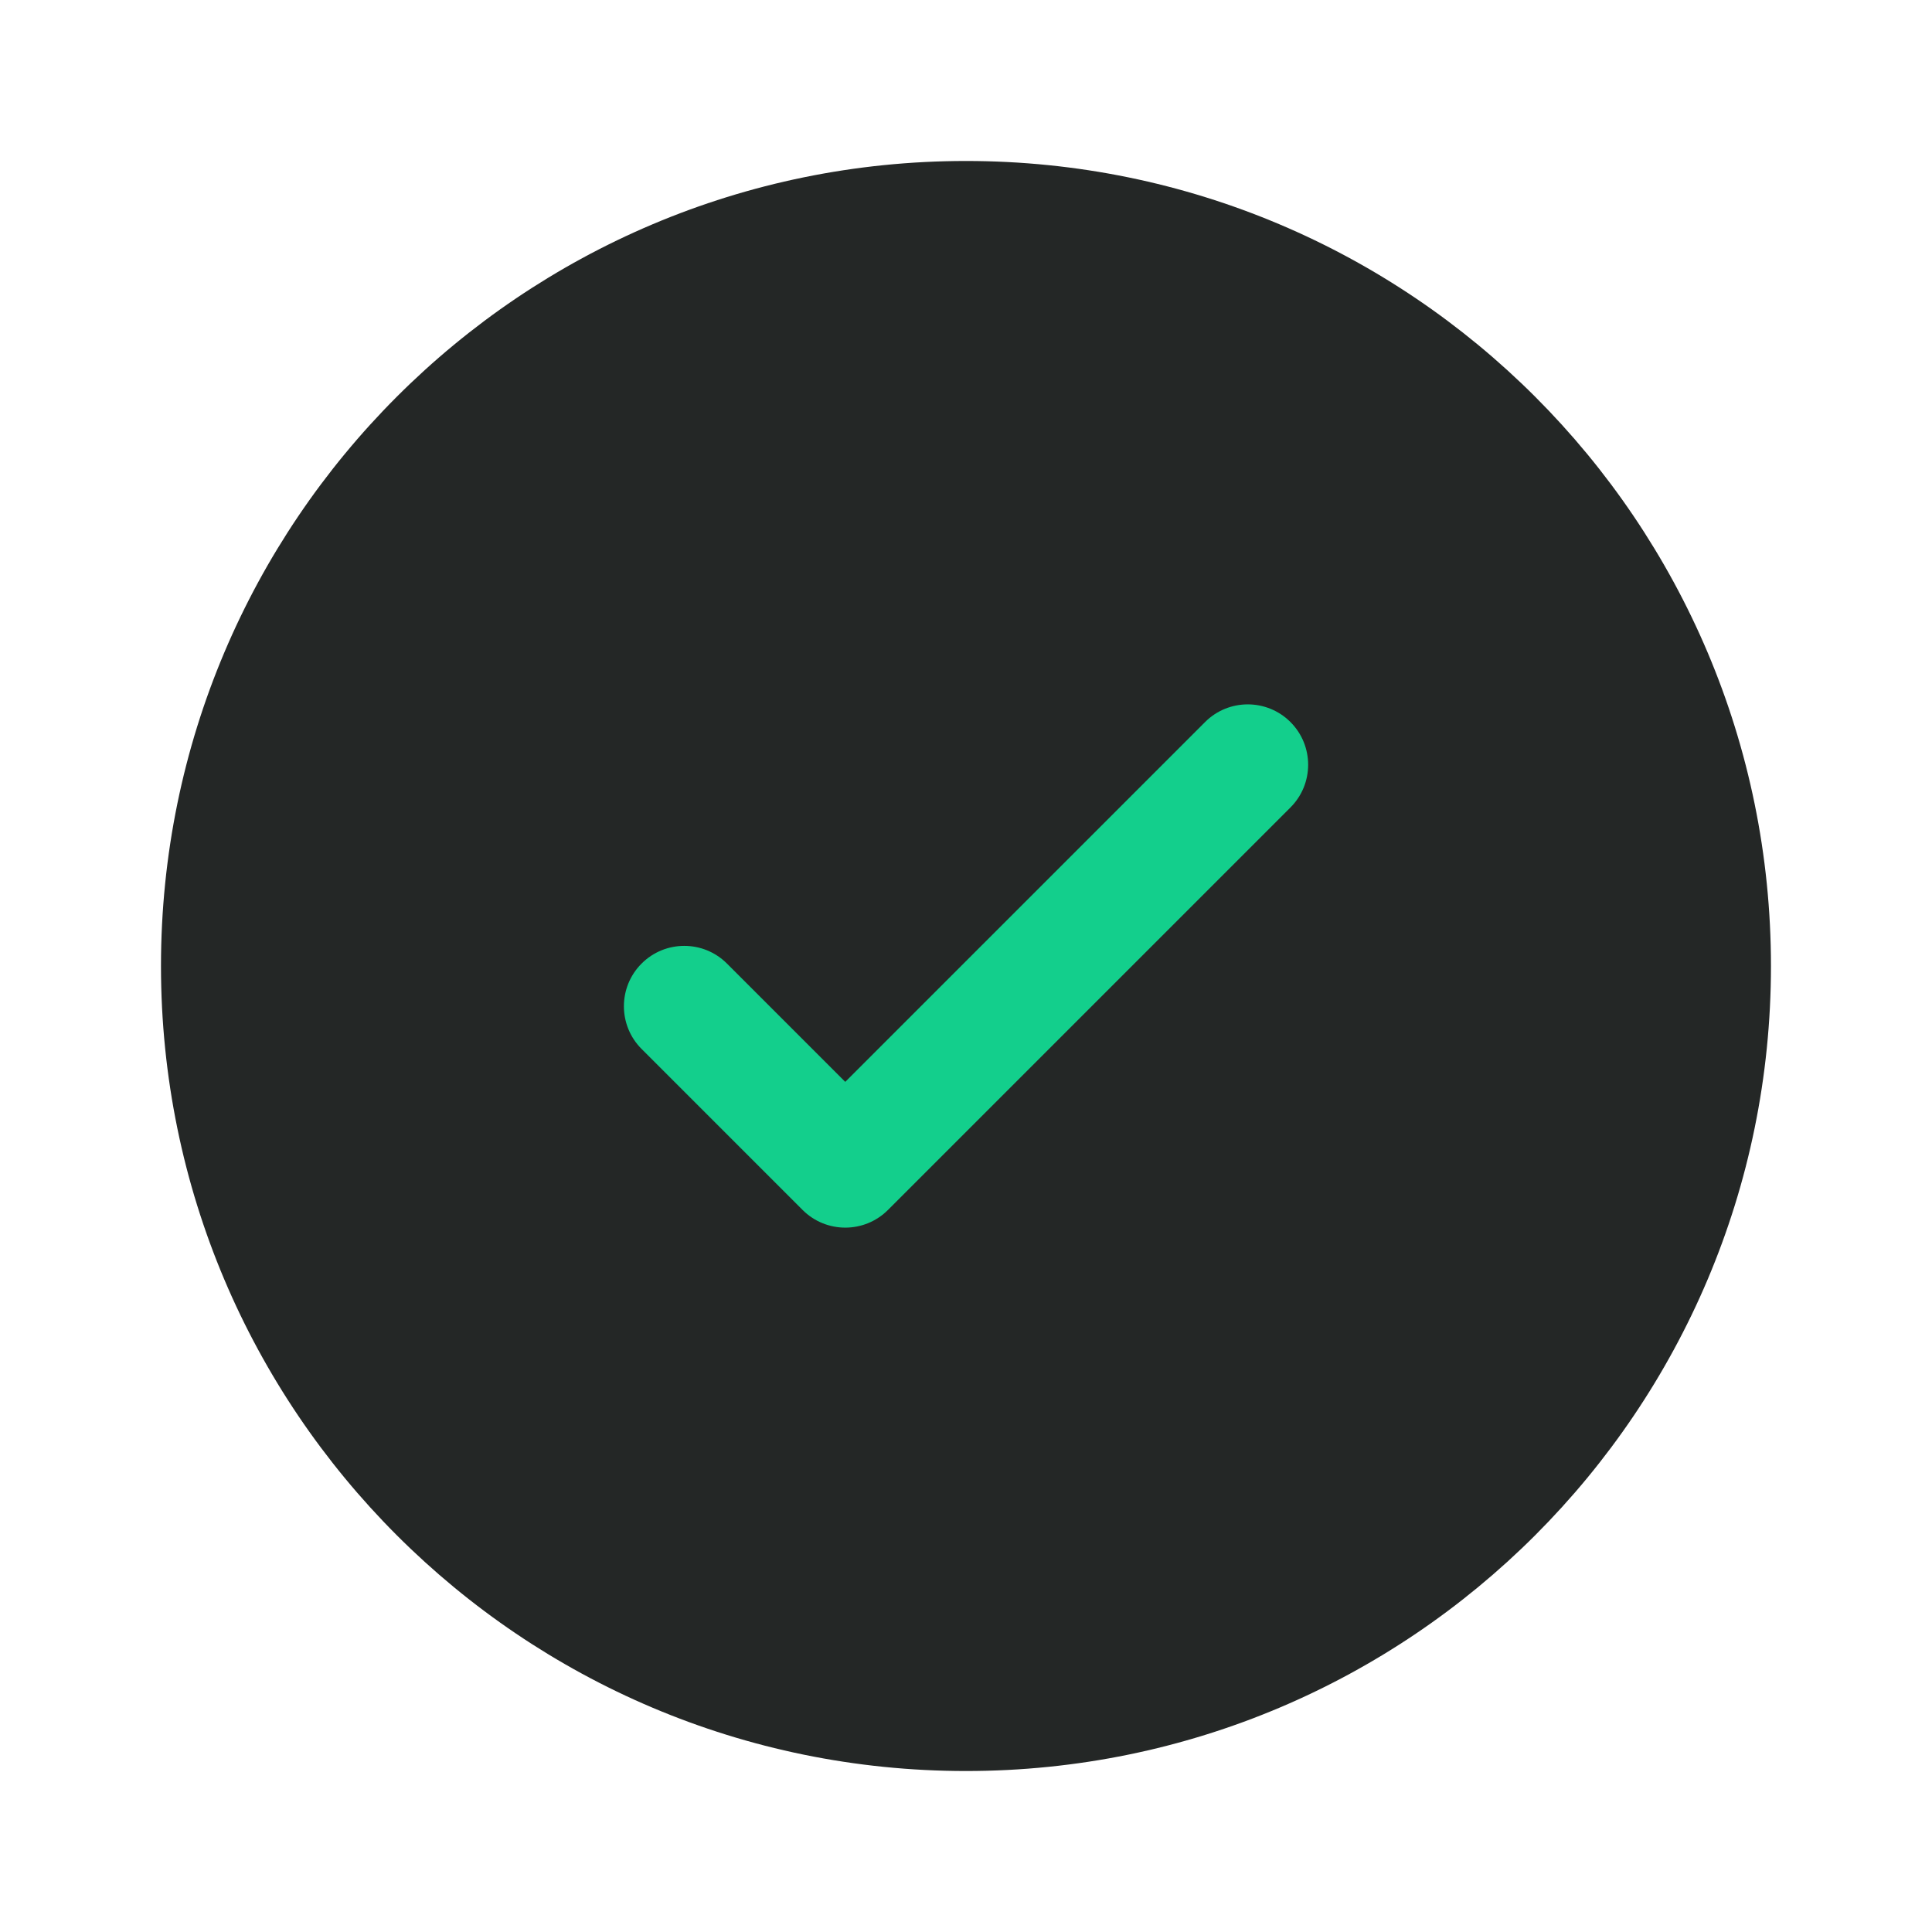
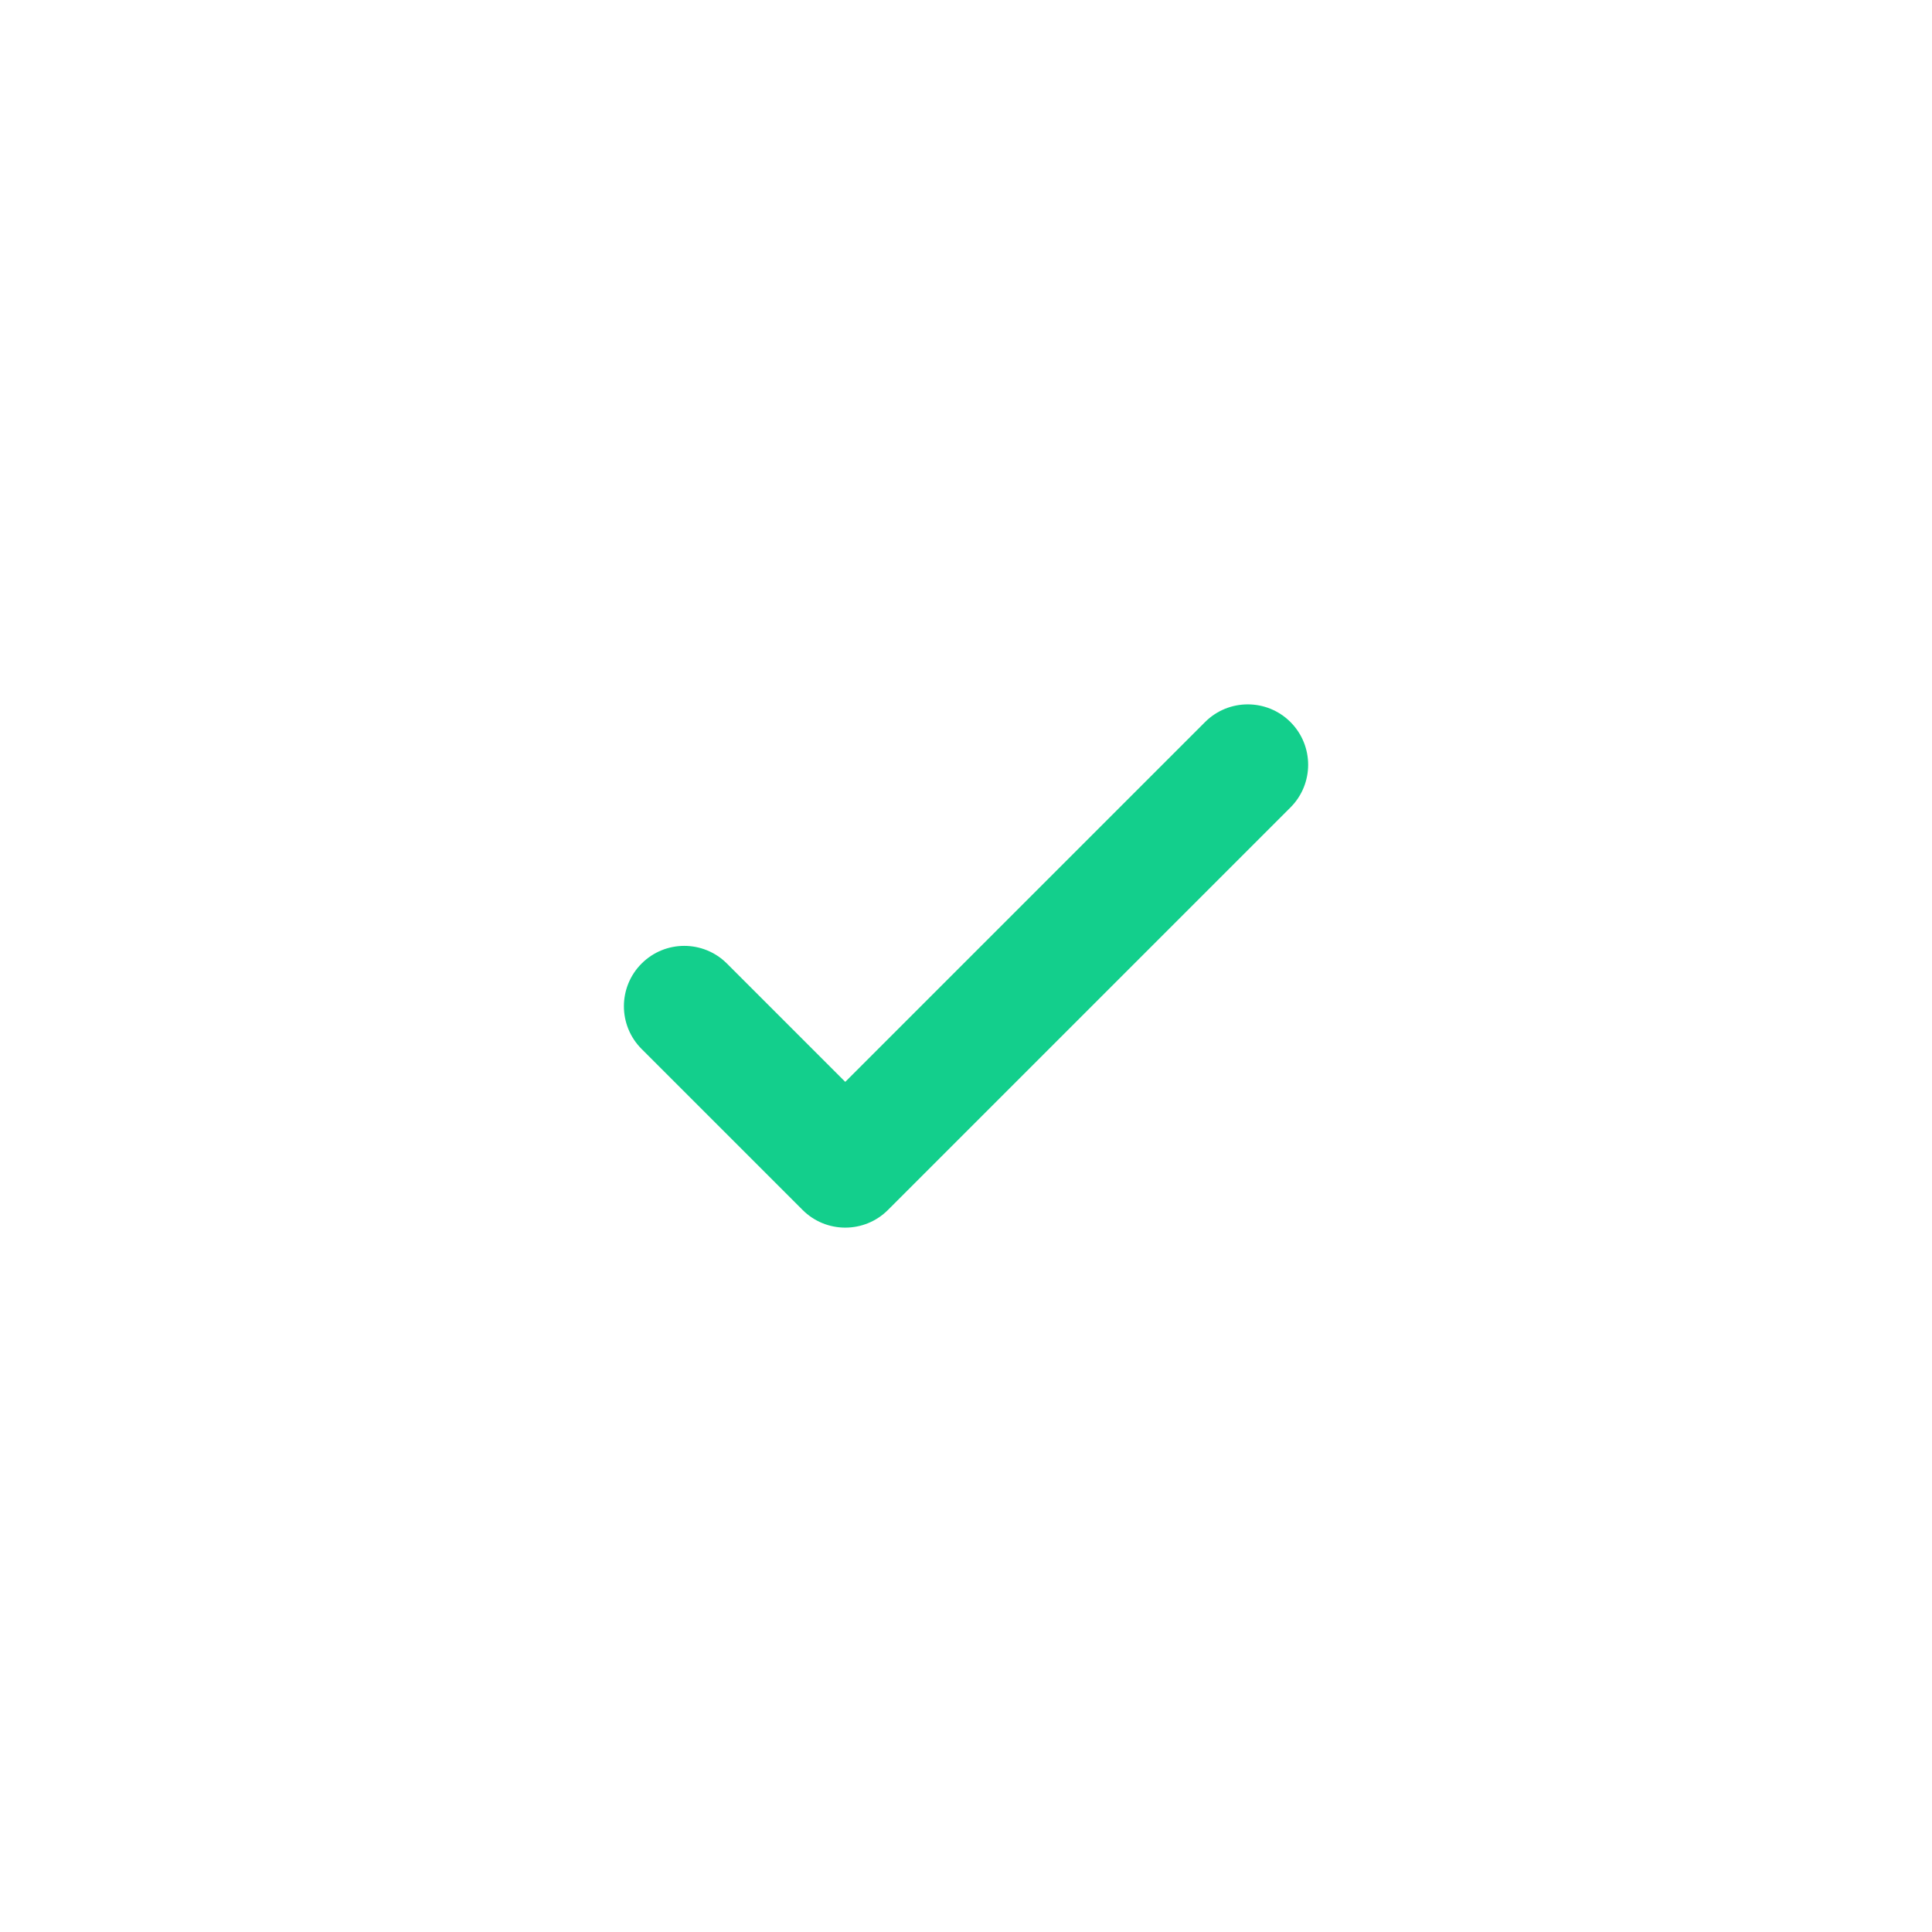
<svg xmlns="http://www.w3.org/2000/svg" width="34" height="34" viewBox="0 0 34 34" fill="none">
-   <path d="M31.166 17C31.166 24.824 24.824 31.167 17 31.167C9.176 31.167 2.833 24.824 2.833 17C2.833 9.176 9.176 2.833 17 2.833C24.824 2.833 31.166 9.176 31.166 17Z" fill="#242726" />
  <path d="M22.71 12.707C23.125 13.122 23.125 13.795 22.71 14.21L15.627 21.293C15.212 21.708 14.539 21.708 14.124 21.293L11.291 18.46C10.876 18.045 10.876 17.372 11.291 16.957C11.706 16.542 12.378 16.542 12.793 16.957L14.875 19.039L18.041 15.873L21.207 12.707C21.622 12.292 22.295 12.292 22.71 12.707Z" fill="#13CF8C" />
</svg>